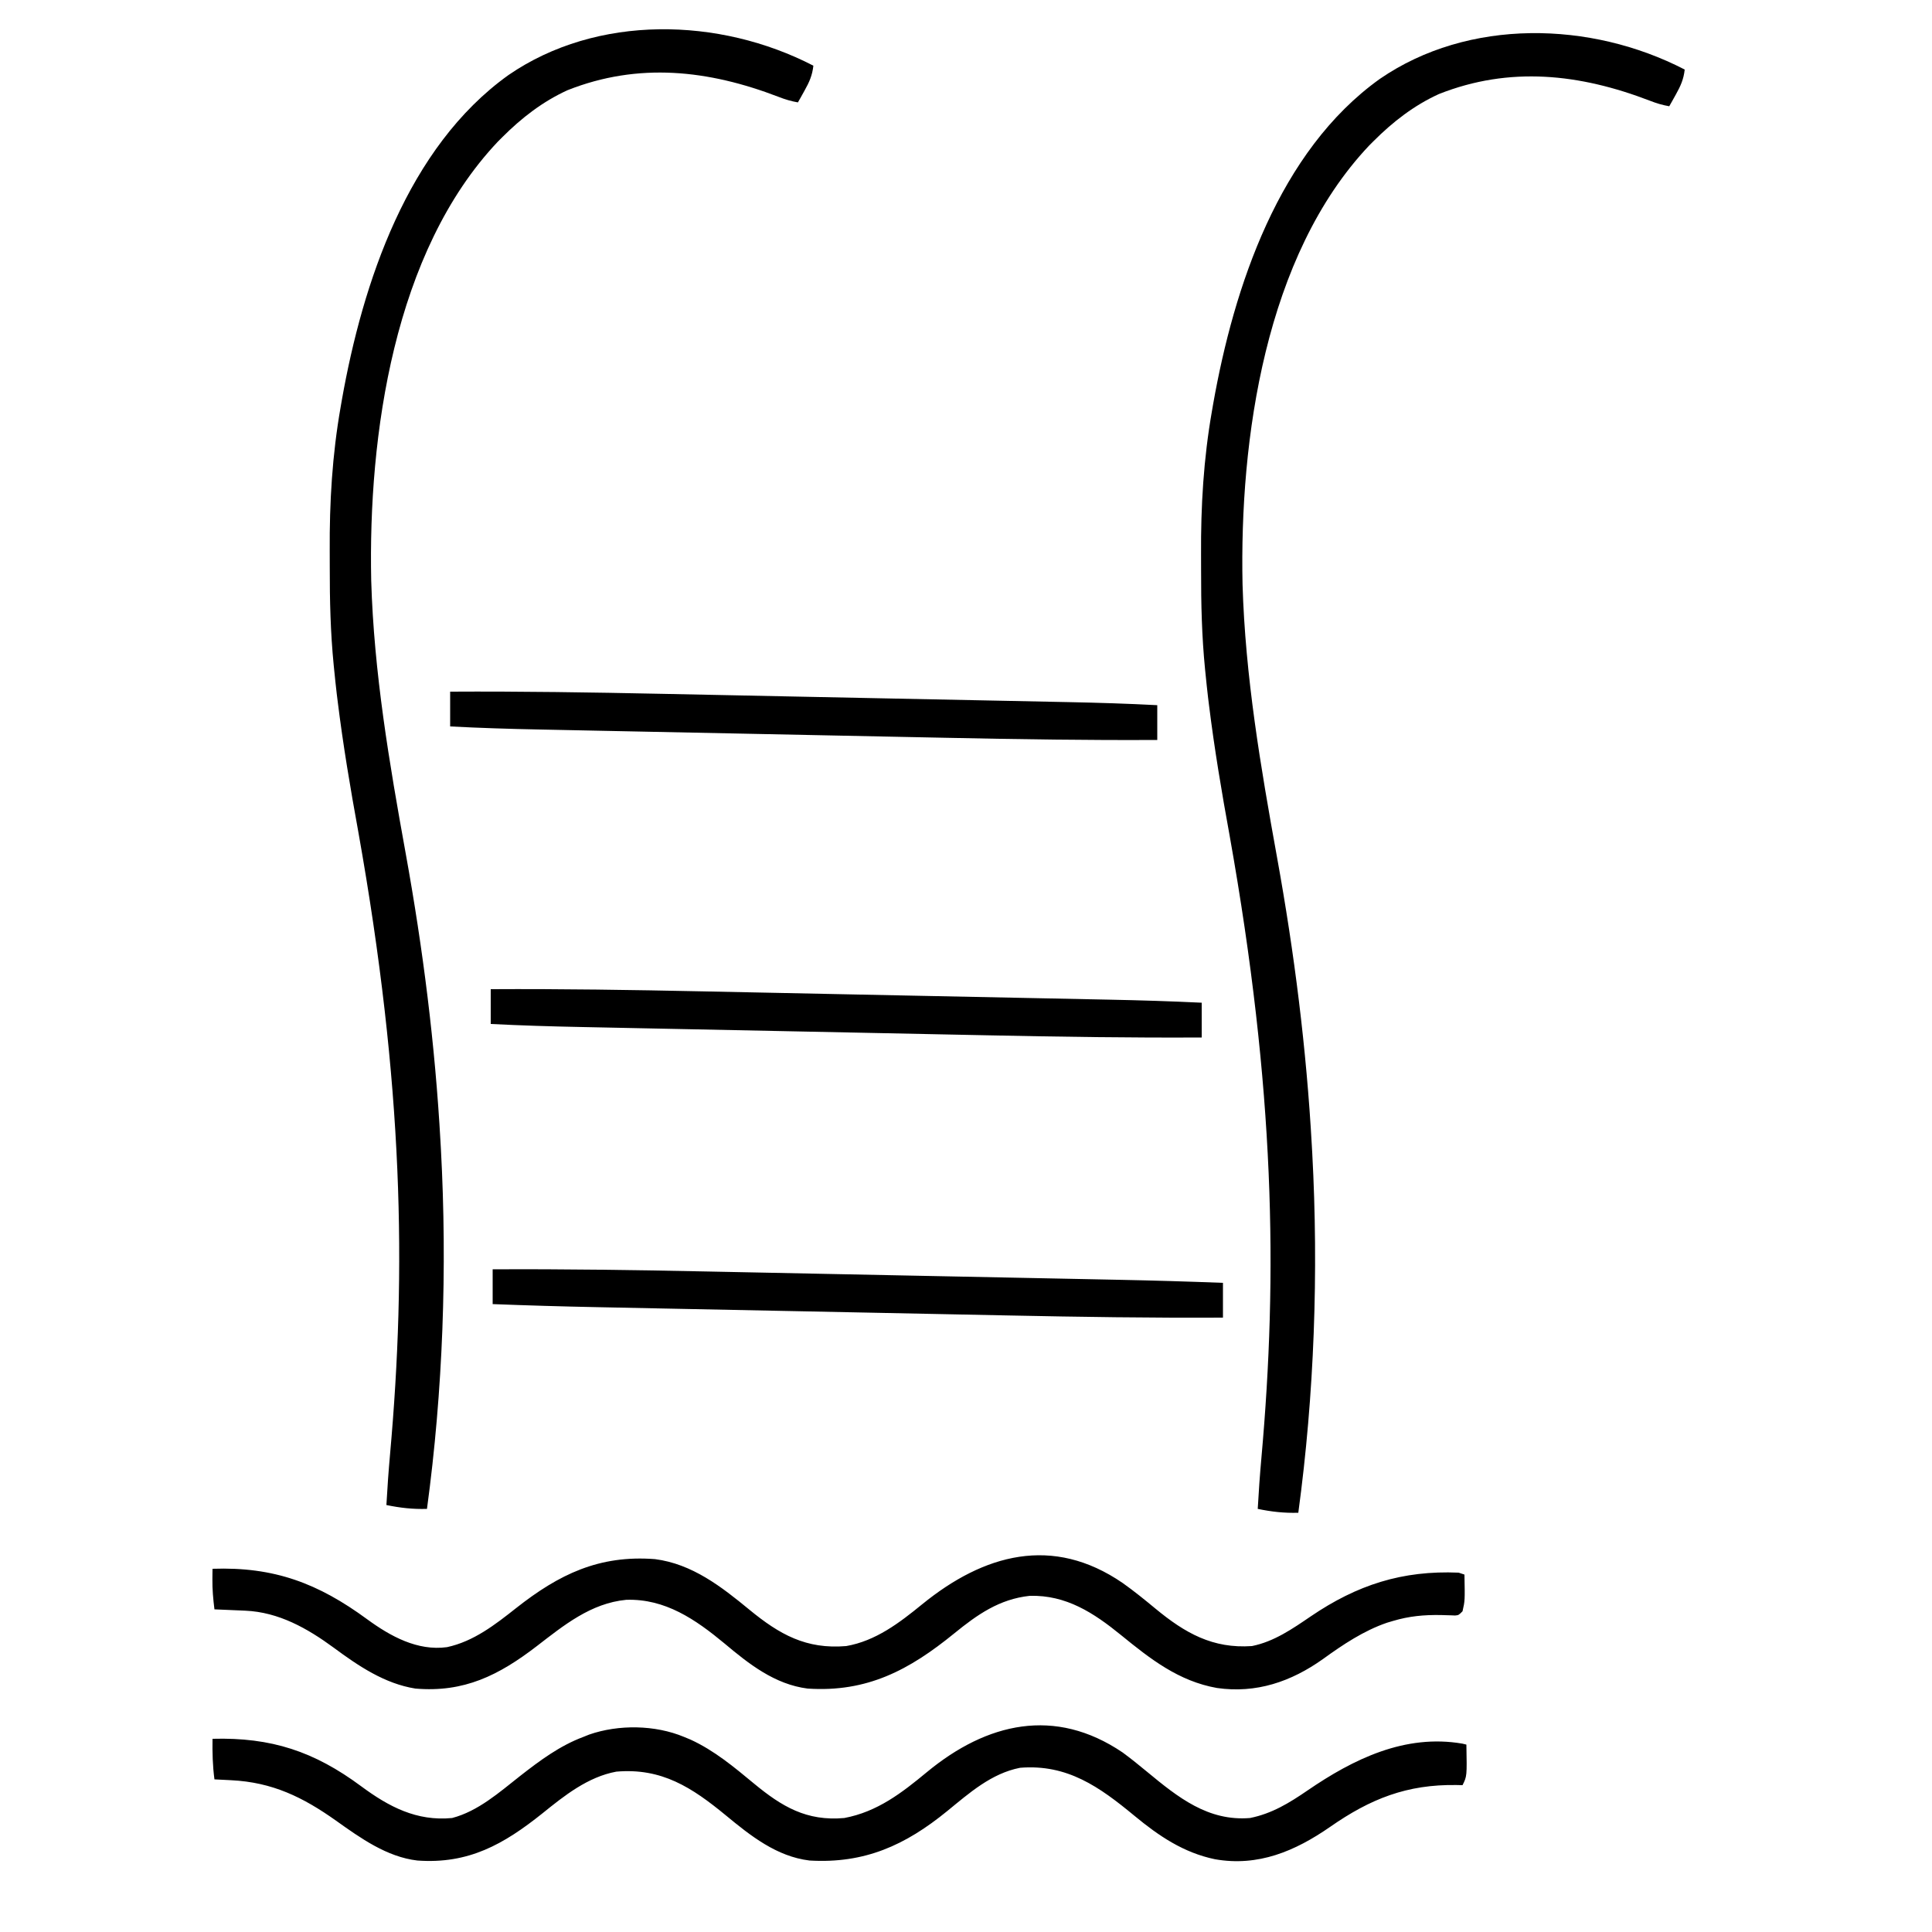
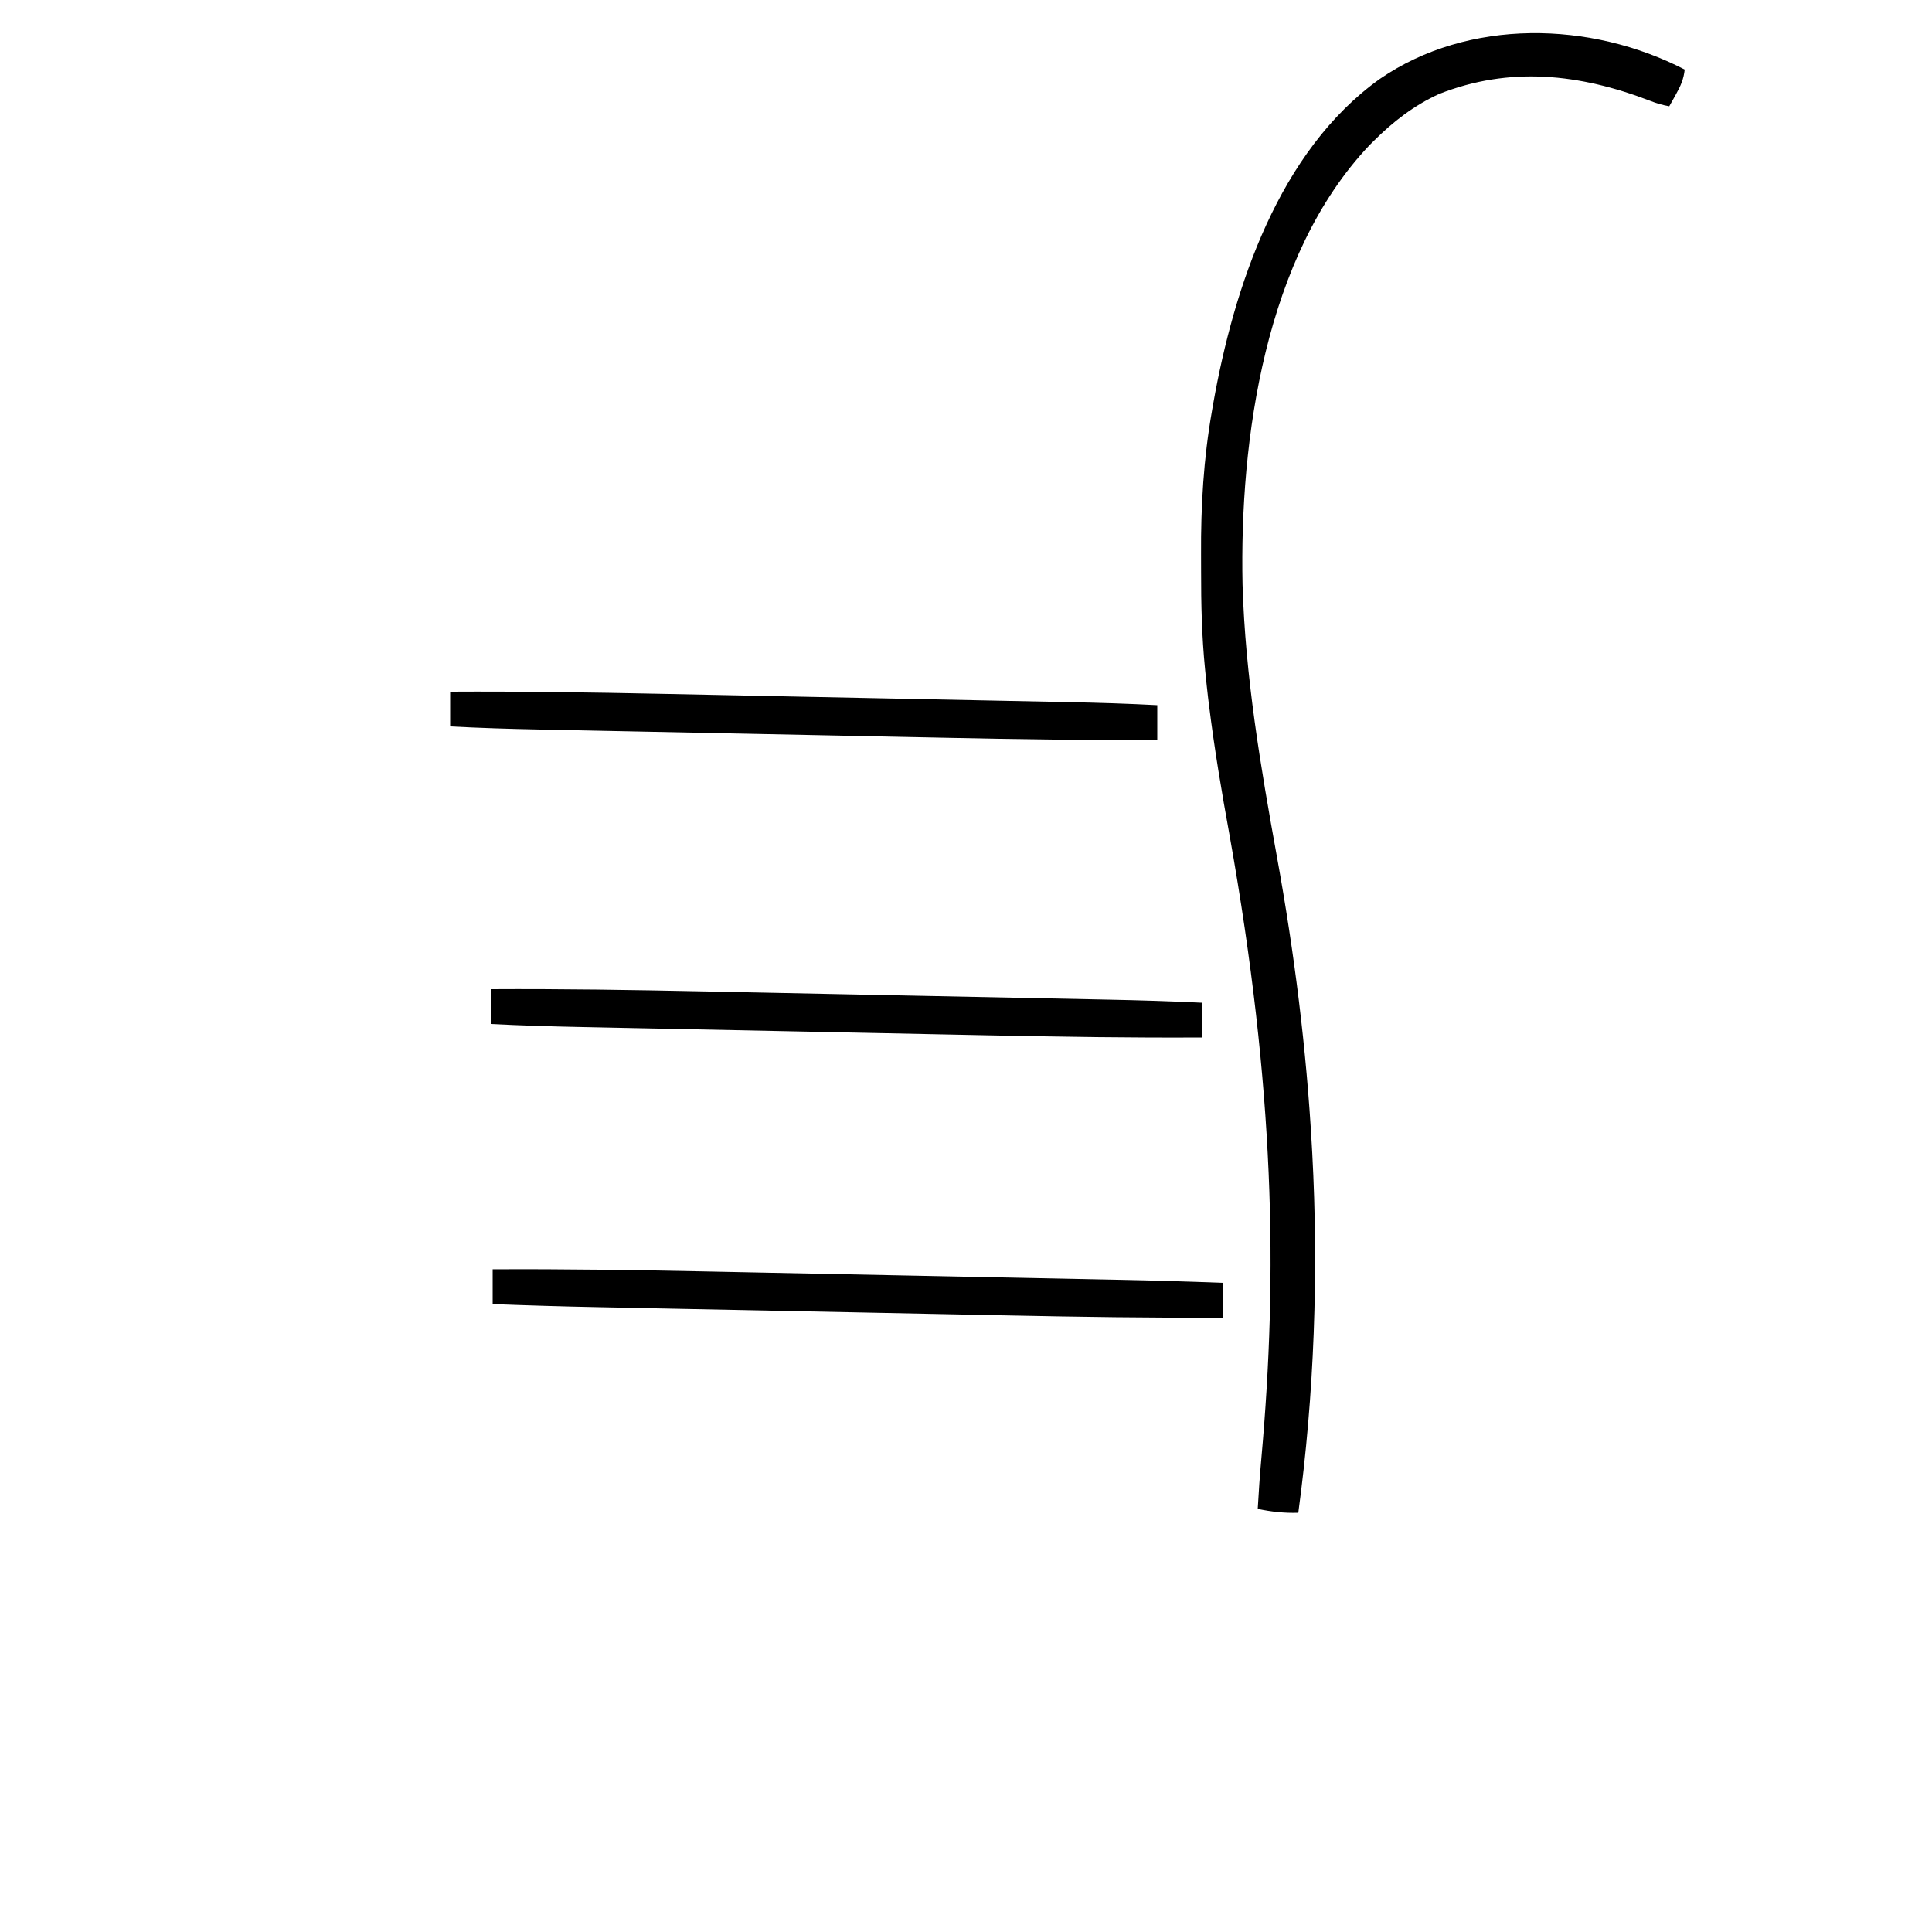
<svg xmlns="http://www.w3.org/2000/svg" version="1.1" width="1000" height="1000">
  <path d="M0 0 C-0.538 4.986 -2.117 8.518 -4.562 12.875 C-5.203 14.027 -5.844 15.18 -6.504 16.367 C-6.998 17.236 -7.491 18.105 -8 19 C-11.553 18.378 -14.726 17.432 -18.078 16.109 C-54.288 2.204 -90.556 -1.85 -127.25 12.688 C-140.141 18.577 -151.029 27.029 -161 37 C-161.766 37.766 -162.531 38.531 -163.32 39.32 C-217.192 96.281 -230.436 191.401 -228.862 266.439 C-227.461 314.186 -219.497 360.869 -211.006 407.769 C-202.036 457.321 -195.787 506.691 -193 557 C-192.892 558.903 -192.892 558.903 -192.782 560.845 C-189.457 622.493 -191.707 685.816 -200 747 C-207.264 747.227 -213.887 746.472 -221 745 C-220.512 736.181 -219.888 727.386 -219.098 718.59 C-210.581 623.414 -212.157 527.818 -235.539 396.566 C-239.651 374.034 -243.447 351.485 -246.25 328.75 C-246.401 327.526 -246.553 326.302 -246.709 325.041 C-247.179 321.031 -247.602 317.018 -248 313 C-248.087 312.143 -248.174 311.286 -248.264 310.403 C-249.945 293.457 -250.346 276.577 -250.316 259.564 C-250.311 256.738 -250.318 253.913 -250.336 251.088 C-250.496 226.063 -249.032 201.39 -244.688 176.688 C-244.476 175.459 -244.264 174.231 -244.046 172.966 C-233.305 112.436 -210.098 42.257 -157.804 4.84 C-111.912 -26.703 -48.611 -25.159 0 0 Z " fill="#000000" transform="translate(872,36)" />
-   <path d="M0 0 C-0.538 4.986 -2.117 8.518 -4.562 12.875 C-5.203 14.027 -5.844 15.18 -6.504 16.367 C-6.998 17.236 -7.491 18.105 -8 19 C-11.553 18.378 -14.726 17.432 -18.078 16.109 C-54.288 2.204 -90.556 -1.85 -127.25 12.688 C-140.141 18.577 -151.029 27.029 -161 37 C-161.766 37.766 -162.531 38.531 -163.32 39.32 C-217.192 96.281 -230.436 191.401 -228.862 266.439 C-227.461 314.186 -219.497 360.869 -211.006 407.769 C-202.036 457.321 -195.787 506.691 -193 557 C-192.892 558.903 -192.892 558.903 -192.782 560.845 C-189.457 622.493 -191.707 685.816 -200 747 C-207.264 747.227 -213.887 746.472 -221 745 C-220.512 736.181 -219.888 727.386 -219.098 718.59 C-210.581 623.414 -212.157 527.818 -235.539 396.566 C-239.651 374.034 -243.447 351.485 -246.25 328.75 C-246.401 327.526 -246.553 326.302 -246.709 325.041 C-247.179 321.031 -247.602 317.018 -248 313 C-248.087 312.143 -248.174 311.286 -248.264 310.403 C-249.945 293.457 -250.346 276.577 -250.316 259.564 C-250.311 256.738 -250.318 253.913 -250.336 251.088 C-250.496 226.063 -249.032 201.39 -244.688 176.688 C-244.476 175.459 -244.264 174.231 -244.046 172.966 C-233.305 112.436 -210.098 42.257 -157.804 4.84 C-111.912 -26.703 -48.611 -25.159 0 0 Z " fill="#000000" transform="translate(421,34)" />
-   <path d="M0 0 C4.377 3.218 8.578 6.621 12.762 10.082 C28.622 23.189 44.234 35.73 65.953 33.938 C77.274 31.679 86.335 26.118 95.707 19.688 C119.422 3.449 146.15 -9.678 175.902 -4.555 C176.579 -4.392 177.256 -4.23 177.953 -4.062 C178.261 12.322 178.261 12.322 175.953 16.938 C174.961 16.914 173.968 16.891 172.945 16.867 C147.171 16.442 128.264 24.012 107.453 38.5 C89.313 51.085 70.178 59.223 47.812 55.277 C31.558 51.901 18.743 43.214 6.141 32.789 C-11.983 17.815 -28.578 5.968 -53.047 7.938 C-67.956 10.849 -79.366 21.038 -90.798 30.367 C-112.491 48.065 -133.559 57.625 -162.047 55.938 C-179.065 53.871 -192.57 43.126 -205.359 32.562 C-222.88 18.152 -238.518 7.906 -262.047 9.938 C-276.738 12.646 -288.931 22.348 -300.25 31.501 C-320.365 47.578 -338.547 57.87 -365.047 55.938 C-380.784 54.104 -394.499 44.301 -407.072 35.34 C-424.215 23.165 -440.053 15.414 -461.422 14.375 C-462.669 14.31 -462.669 14.31 -463.941 14.244 C-465.976 14.139 -468.012 14.038 -470.047 13.938 C-470.985 6.898 -471.155 0.035 -471.047 -7.062 C-440.576 -7.877 -418.416 -0.512 -394.109 17.5 C-379.785 28.104 -365.391 35.709 -347.047 33.938 C-333.565 30.42 -322.635 20.667 -311.907 12.233 C-301.707 4.258 -291.273 -3.508 -279.047 -8.062 C-278.075 -8.453 -277.103 -8.844 -276.102 -9.246 C-260.859 -14.553 -241.954 -14.274 -227.047 -8.062 C-225.928 -7.6 -224.809 -7.137 -223.656 -6.66 C-211.38 -1.031 -201.171 7.502 -190.838 16.062 C-176.339 28.05 -163.535 35.686 -144.047 33.938 C-126.933 30.729 -114.307 20.958 -101.215 10.123 C-70.291 -15.397 -35.037 -23.717 0 0 Z " fill="#000000" transform="translate(581.047,907.062)" />
-   <path d="M0 0 C5.852 4.151 11.388 8.653 16.914 13.225 C32.253 25.897 46.562 34.017 66.851 32.6 C78.312 30.296 87.798 23.696 97.295 17.229 C121.261 0.951 144.59 -6.642 173.851 -5.4 C174.841 -5.07 175.831 -4.74 176.851 -4.4 C177.105 9.111 177.105 9.111 175.851 14.6 C173.851 16.6 173.851 16.6 172.01 16.779 C171.272 16.749 170.534 16.72 169.773 16.689 C168.949 16.667 168.125 16.645 167.275 16.622 C166.393 16.594 165.511 16.566 164.601 16.537 C155.873 16.41 148.268 17.088 139.851 19.6 C138.824 19.905 137.797 20.211 136.738 20.525 C124.761 24.627 113.866 31.891 103.664 39.287 C87.142 51.036 69.137 57.214 48.772 54.302 C28.94 50.805 14.254 39.273 -0.948 26.884 C-15.032 15.439 -29.27 6.094 -48.149 6.6 C-63.911 8.282 -75.347 16.361 -87.254 26.057 C-110.529 45.008 -132.327 56.65 -163.149 54.6 C-180.149 52.43 -193.529 41.858 -206.18 31.232 C-221.167 18.803 -236.874 7.996 -257.024 8.662 C-275.322 10.418 -289.298 21.834 -303.338 32.659 C-322.943 47.721 -340.92 56.755 -366.149 54.6 C-382.074 52.077 -395.698 42.845 -408.375 33.469 C-422.046 23.436 -436.868 15.029 -454.231 14.283 C-455.628 14.22 -455.628 14.22 -457.053 14.156 C-458.013 14.117 -458.972 14.078 -459.961 14.037 C-460.94 13.994 -461.919 13.951 -462.928 13.906 C-465.335 13.801 -467.742 13.698 -470.149 13.6 C-470.798 8.389 -471.272 3.298 -471.211 -1.963 C-471.202 -2.995 -471.193 -4.028 -471.184 -5.092 C-471.172 -5.854 -471.161 -6.615 -471.149 -7.4 C-439.275 -8.509 -416.509 0.067 -391.024 18.787 C-379.052 27.525 -365.073 35.243 -349.793 33.166 C-335.999 30.212 -324.821 21.492 -314.001 12.942 C-291.802 -4.543 -271.094 -14.609 -242.149 -12.4 C-222.895 -9.93 -207.785 1.836 -193.293 13.76 C-177.671 26.592 -163.9 34.353 -143.149 32.6 C-127.869 29.958 -115.565 20.54 -103.856 10.989 C-71.897 -15.019 -36.288 -24.944 0 0 Z " fill="#000000" transform="translate(581.149,819.4)" />
  <path d="M0 0 C37.161 -0.202 74.29 0.364 111.441 1.129 C119.613 1.298 127.787 1.461 135.96 1.624 C150.56 1.915 165.16 2.21 179.76 2.509 C193.832 2.796 207.905 3.08 221.978 3.361 C222.849 3.378 223.719 3.396 224.616 3.414 C225.485 3.431 226.354 3.448 227.249 3.466 C243.436 3.789 259.623 4.115 275.81 4.442 C281.471 4.556 287.132 4.67 292.793 4.783 C299.701 4.921 306.608 5.061 313.515 5.204 C317.021 5.276 320.526 5.347 324.032 5.417 C342.03 5.775 360.012 6.307 378 7 C378 12.94 378 18.88 378 25 C340.839 25.202 303.71 24.636 266.559 23.871 C258.387 23.702 250.213 23.539 242.04 23.376 C227.44 23.085 212.84 22.79 198.24 22.491 C184.168 22.204 170.095 21.92 156.022 21.639 C155.151 21.622 154.281 21.604 153.384 21.586 C152.515 21.569 151.646 21.552 150.751 21.534 C134.564 21.211 118.377 20.885 102.19 20.558 C96.529 20.444 90.868 20.33 85.207 20.217 C78.299 20.079 71.392 19.939 64.485 19.796 C60.979 19.724 57.474 19.653 53.968 19.583 C35.97 19.225 17.988 18.693 0 18 C0 12.06 0 6.12 0 0 Z " fill="#000000" transform="translate(255,657)" />
  <path d="M0 0 C36.588 -0.203 73.144 0.367 109.722 1.129 C117.802 1.298 125.883 1.461 133.963 1.624 C148.392 1.915 162.821 2.21 177.25 2.509 C191.17 2.796 205.09 3.081 219.01 3.361 C236.748 3.718 254.486 4.079 272.224 4.442 C277.827 4.556 283.429 4.67 289.032 4.783 C295.861 4.921 302.69 5.061 309.519 5.204 C312.987 5.276 316.455 5.347 319.924 5.417 C335.962 5.738 351.978 6.219 368 7 C368 12.94 368 18.88 368 25 C331.033 25.2 294.099 24.641 257.143 23.871 C249.063 23.702 240.982 23.539 232.901 23.376 C218.474 23.086 204.047 22.79 189.62 22.491 C175.7 22.204 161.78 21.919 147.86 21.639 C130.121 21.282 112.382 20.921 94.643 20.558 C89.039 20.444 83.435 20.33 77.832 20.217 C71.004 20.079 64.176 19.939 57.348 19.796 C53.88 19.724 50.412 19.653 46.944 19.583 C31.282 19.269 15.644 18.806 0 18 C0 12.06 0 6.12 0 0 Z " fill="#000000" transform="translate(254,512)" />
  <path d="M0 0 C36.609 -0.204 73.186 0.368 109.785 1.129 C117.872 1.298 125.959 1.461 134.046 1.624 C148.484 1.915 162.922 2.21 177.36 2.509 C191.293 2.797 205.227 3.081 219.16 3.361 C236.912 3.718 254.663 4.079 272.414 4.442 C278.024 4.557 283.634 4.67 289.244 4.783 C296.078 4.921 302.912 5.061 309.746 5.204 C313.218 5.276 316.69 5.348 320.162 5.417 C335.459 5.723 350.721 6.194 366 7 C366 12.94 366 18.88 366 25 C329.391 25.204 292.814 24.632 256.215 23.871 C248.128 23.702 240.041 23.539 231.954 23.376 C217.516 23.085 203.078 22.79 188.64 22.491 C174.707 22.203 160.773 21.919 146.84 21.639 C129.088 21.282 111.337 20.921 93.586 20.558 C87.976 20.443 82.366 20.33 76.756 20.217 C69.922 20.079 63.088 19.939 56.254 19.796 C52.782 19.724 49.31 19.652 45.838 19.583 C30.541 19.277 15.279 18.806 0 18 C0 12.06 0 6.12 0 0 Z " fill="#000000" transform="translate(233,358)" />
</svg>